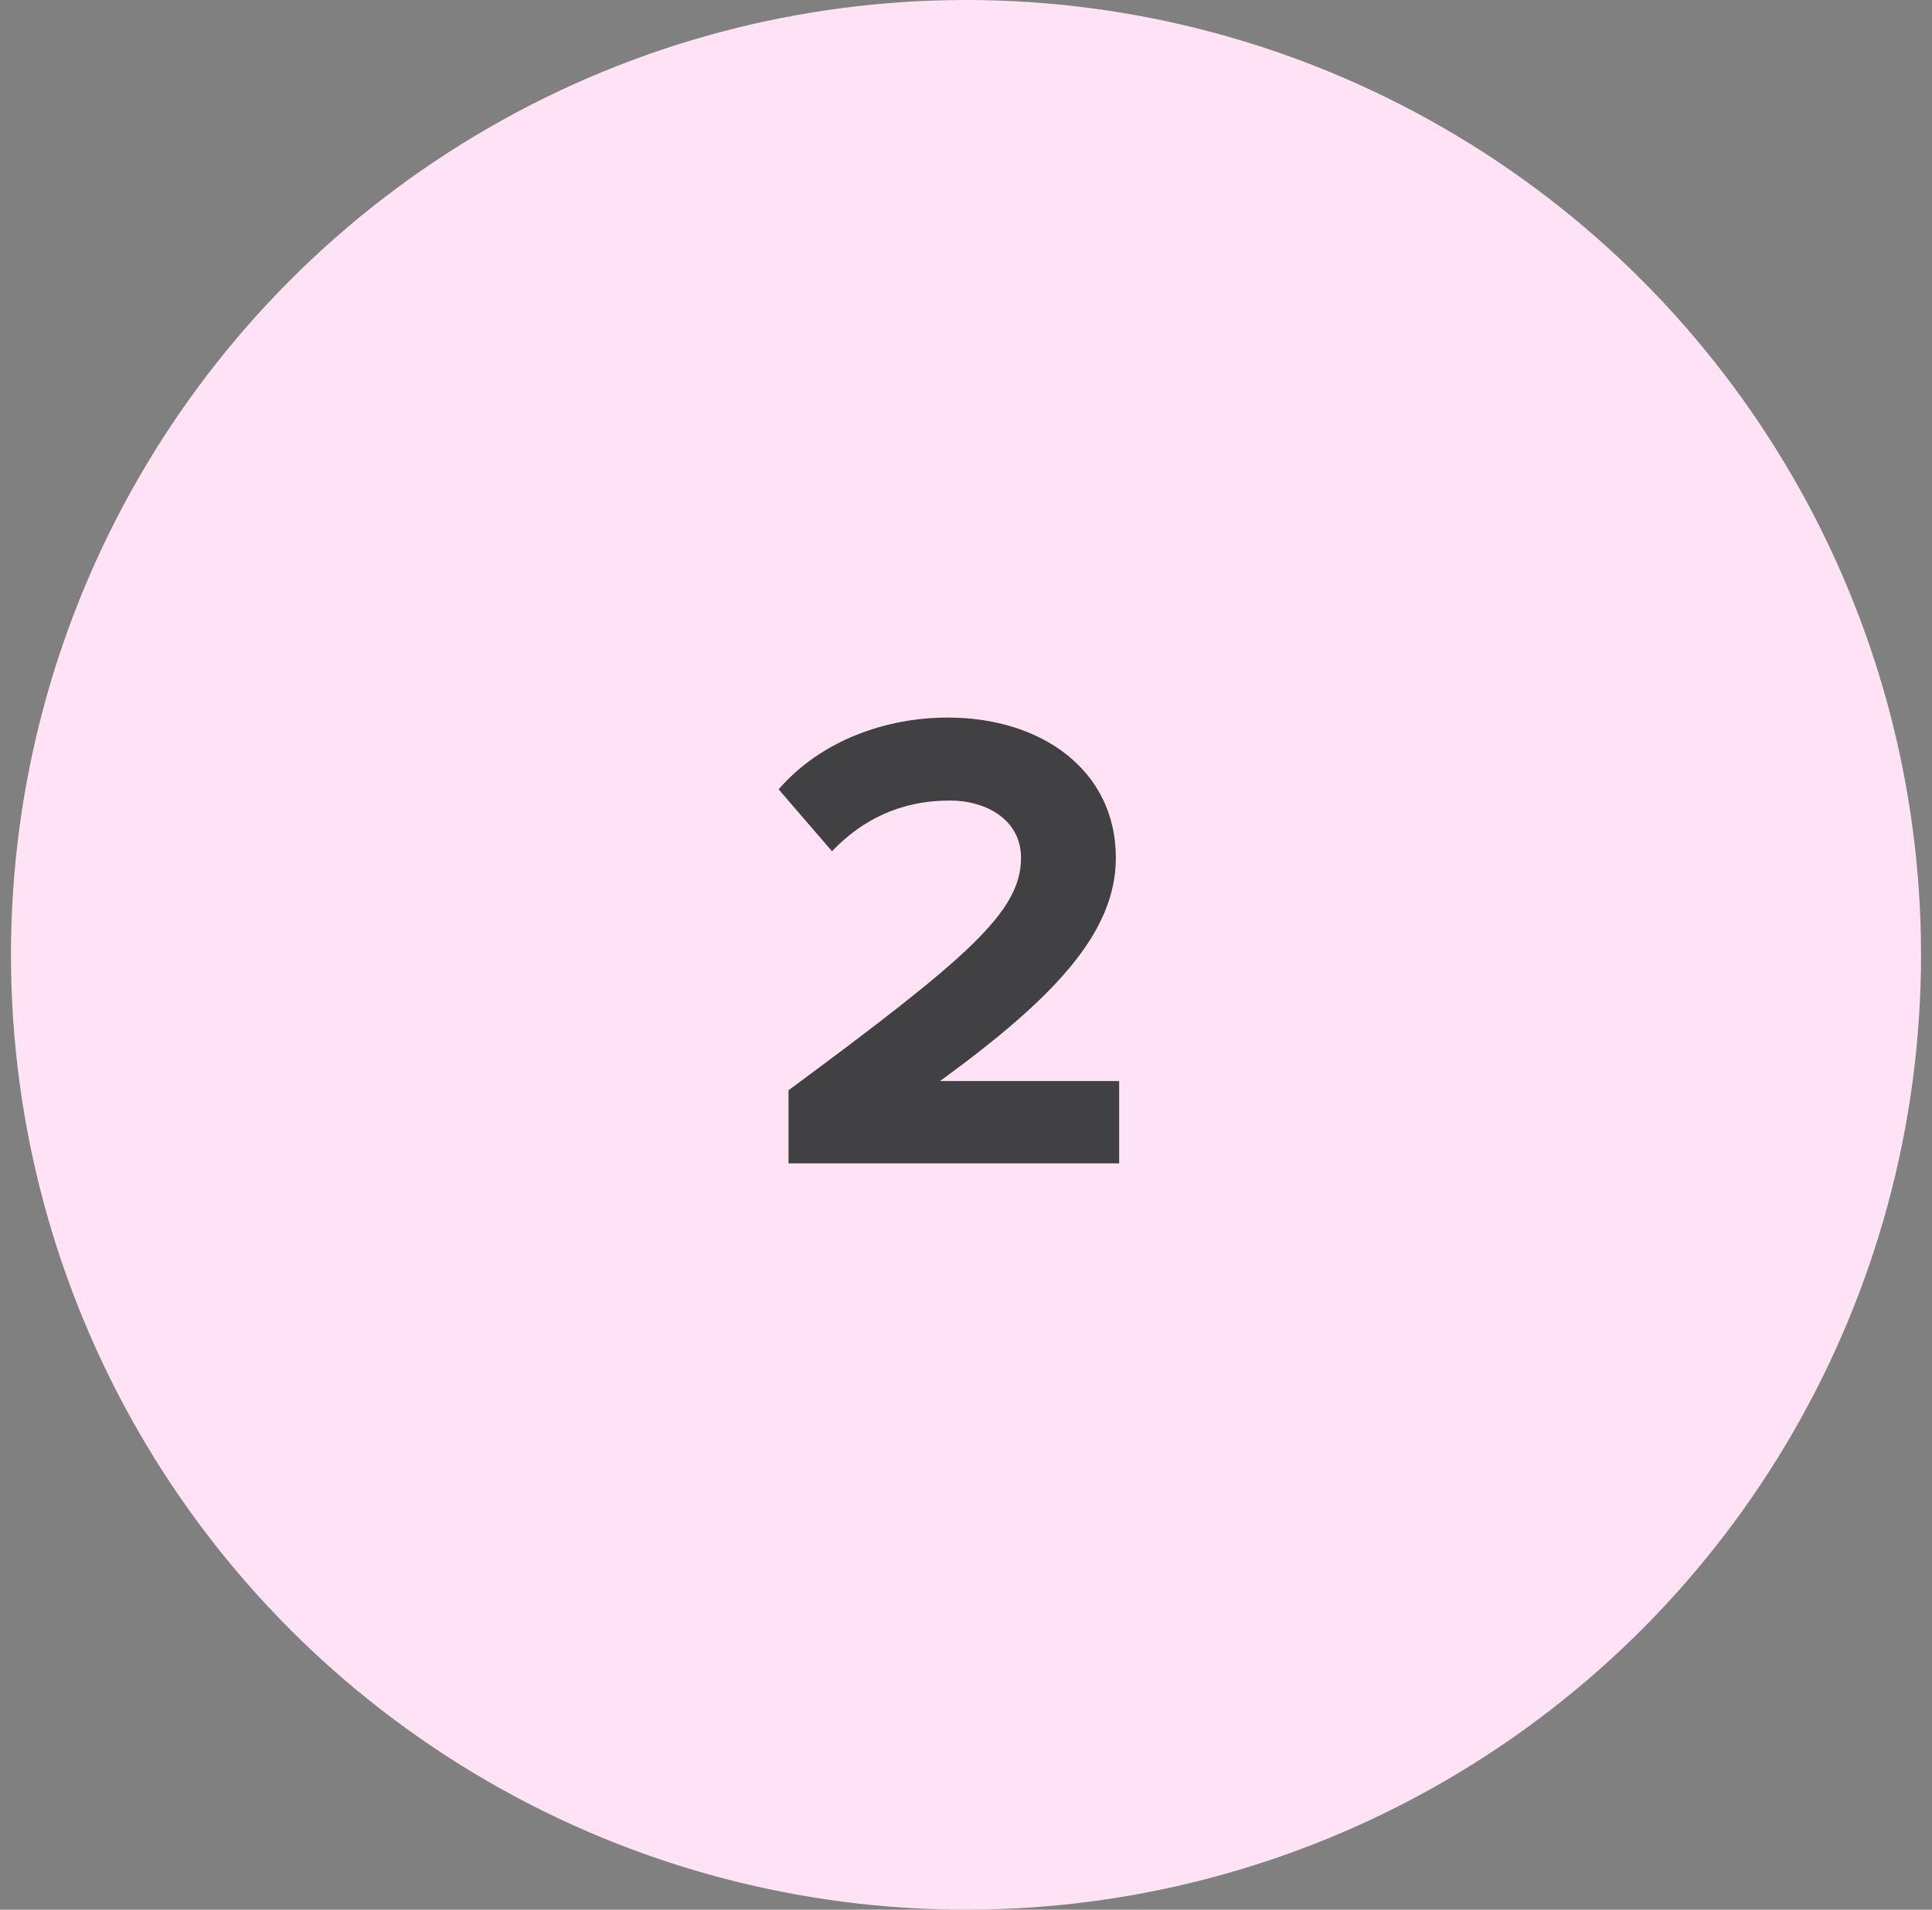
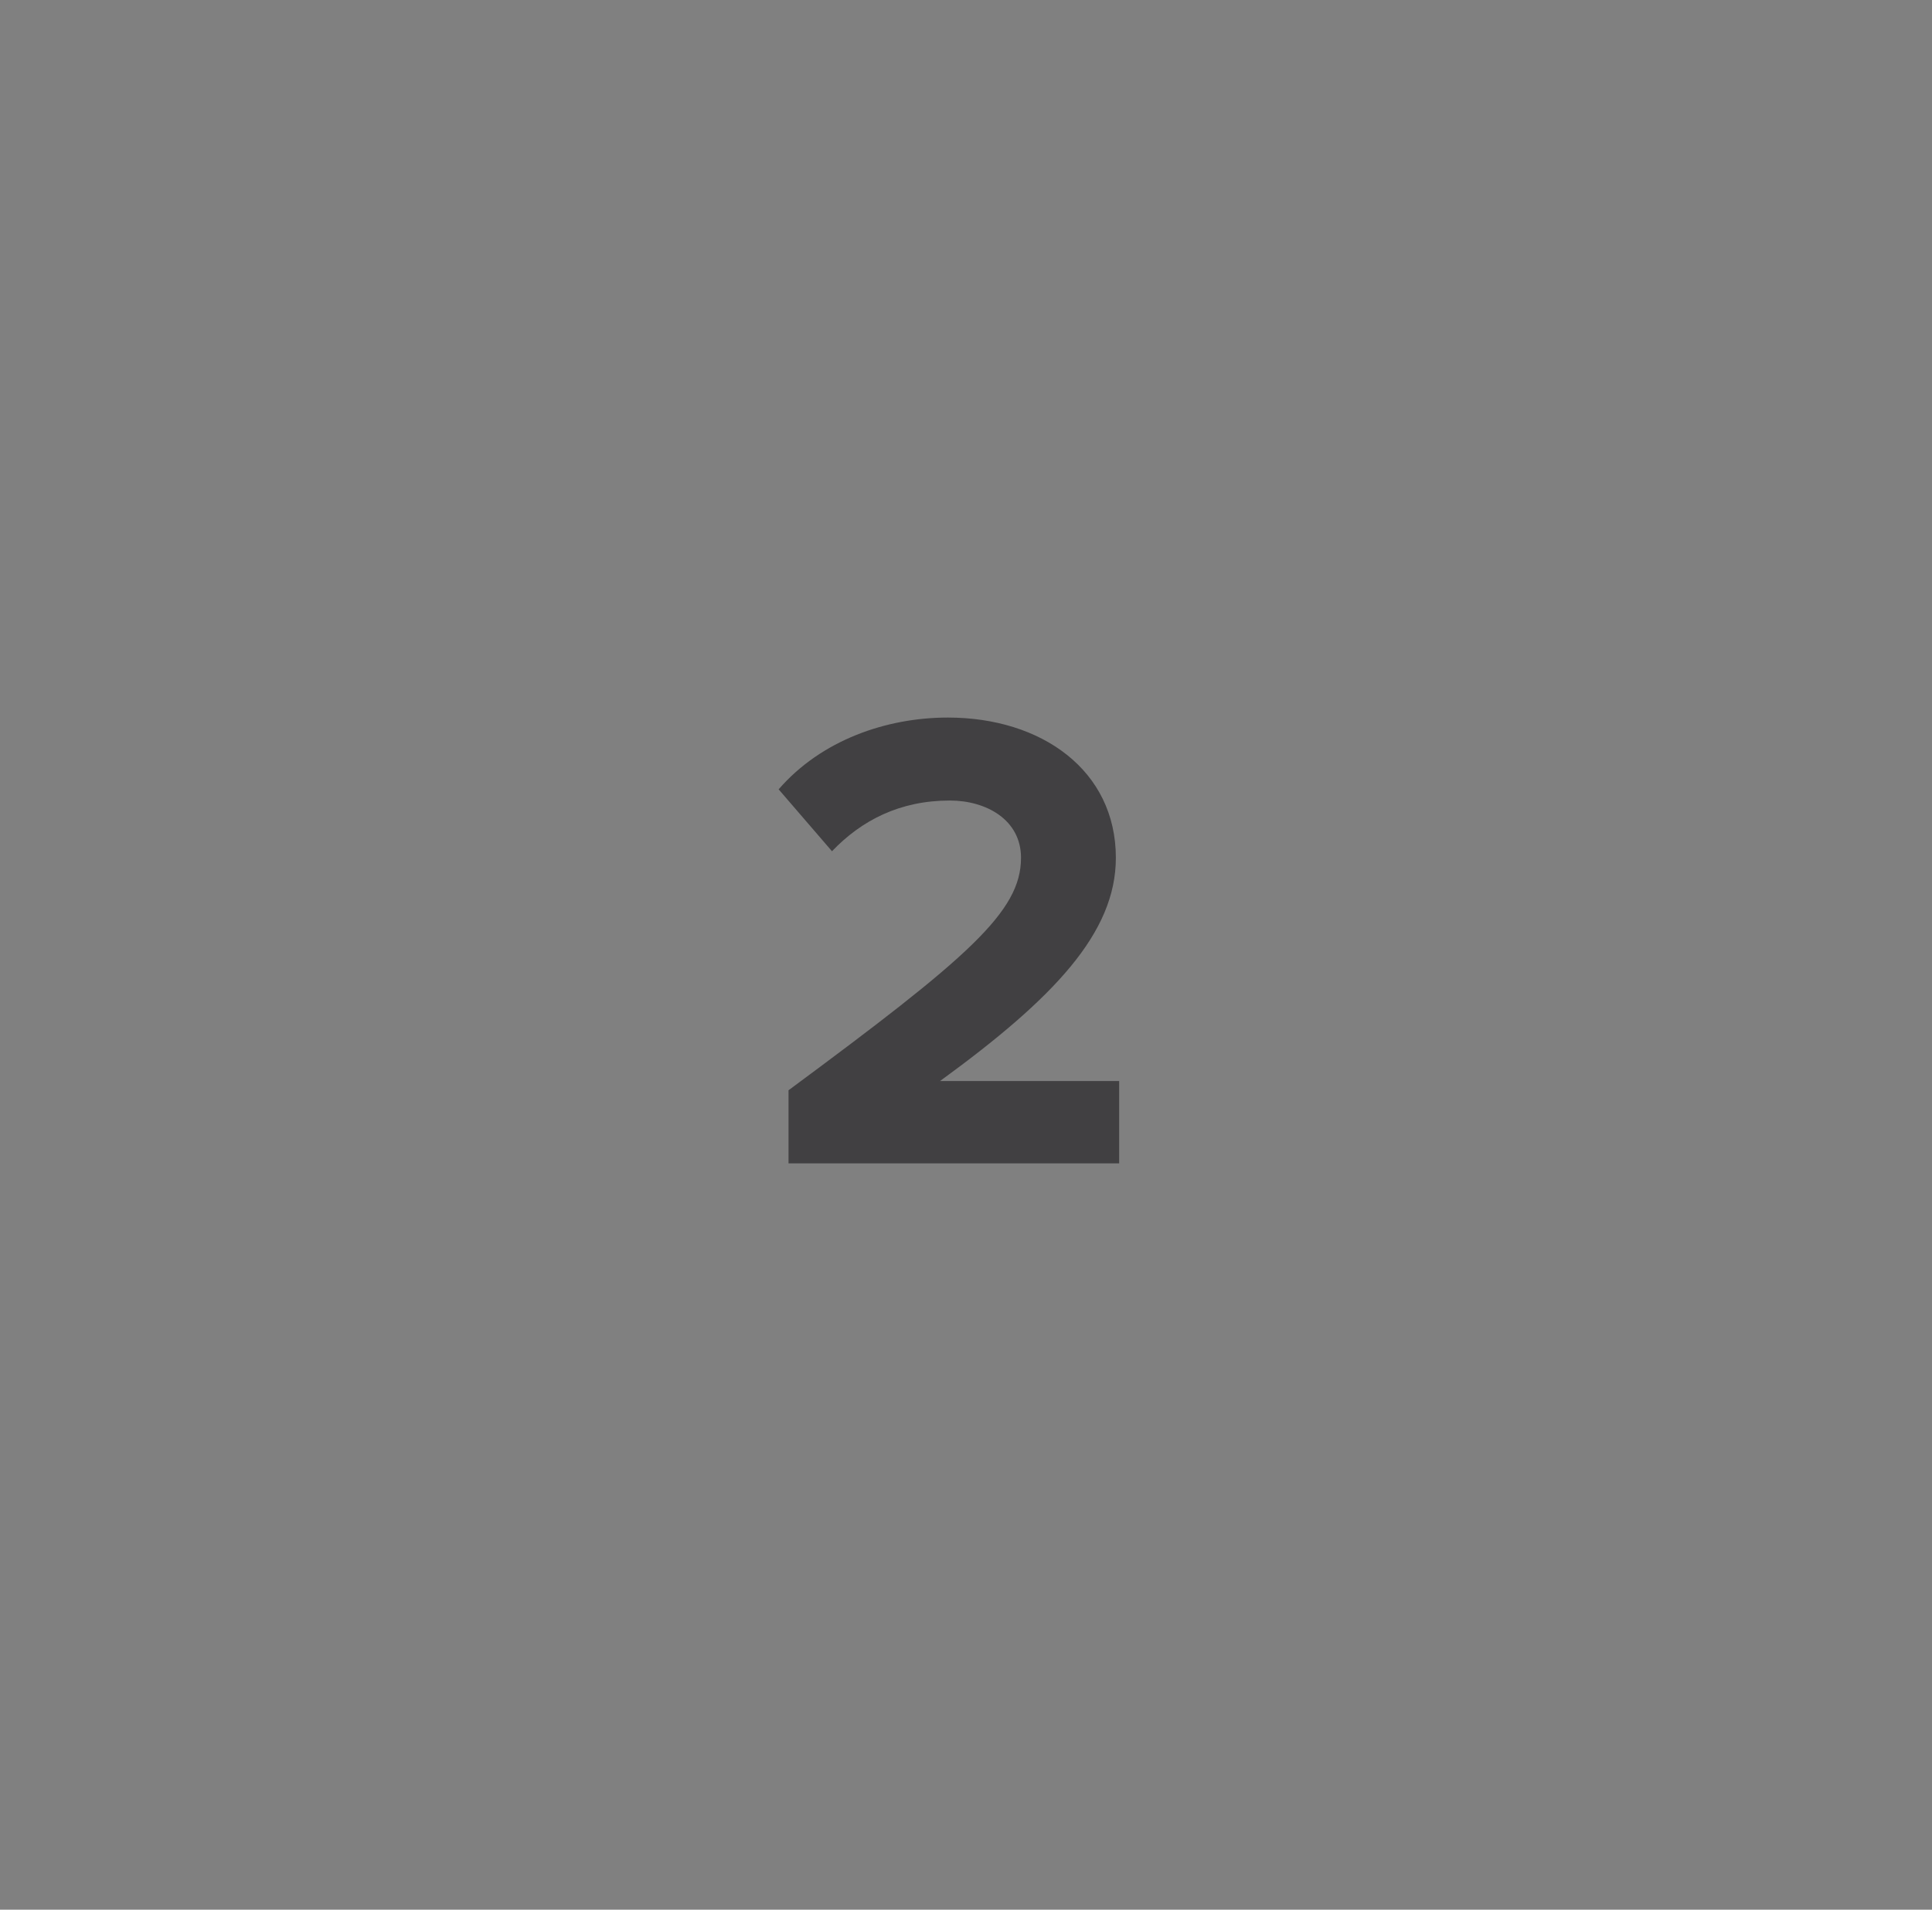
<svg xmlns="http://www.w3.org/2000/svg" width="88" height="87" viewBox="0 0 88 87" fill="none">
  <rect x="0" y="0" width="88" height="87" fill="#808080" stroke="none" />
-   <circle cx="44" cy="43.5" r="43.5" fill="#FFE3F5" />
  <path d="M50.976 53H35.916V49.67C44.106 43.61 46.506 41.54 46.506 39.08C46.506 37.34 44.916 36.47 43.266 36.47C40.986 36.47 39.246 37.37 37.896 38.78L35.466 35.96C37.416 33.71 40.386 32.69 43.176 32.69C47.436 32.69 50.826 35.09 50.826 39.08C50.826 42.5 48.006 45.47 42.816 49.25H50.976V53Z" fill="#414042" />
</svg>